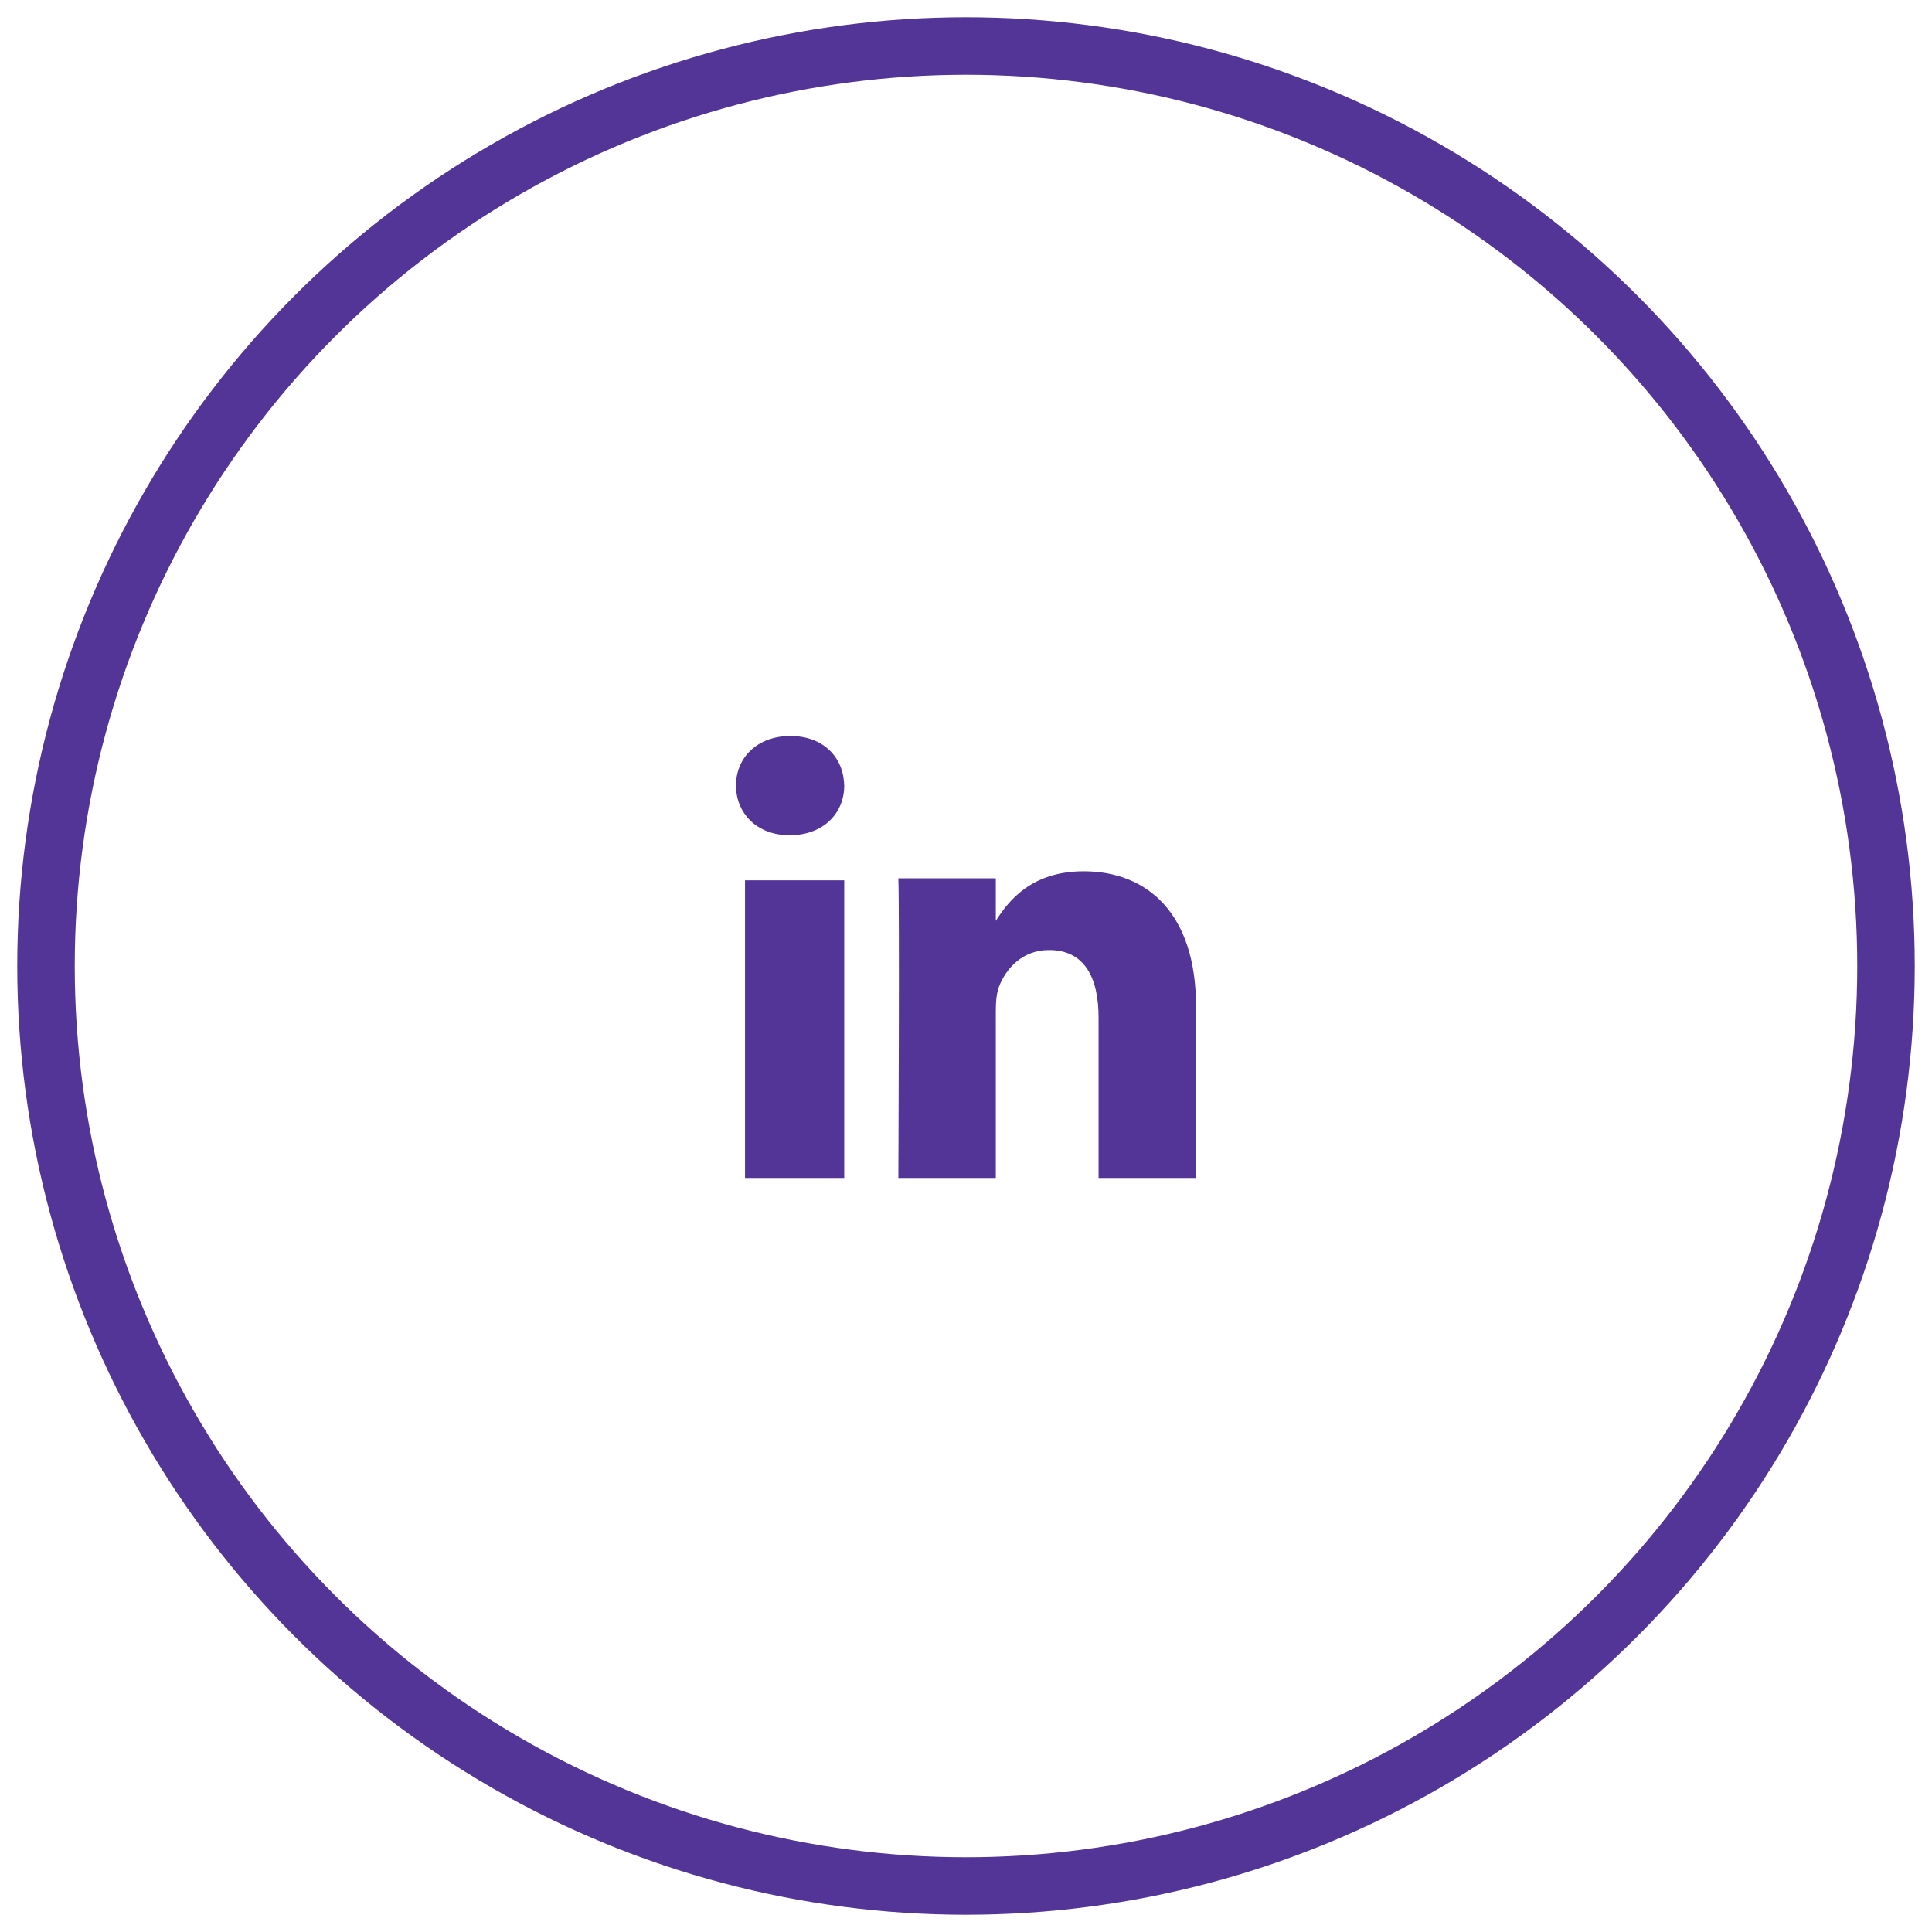
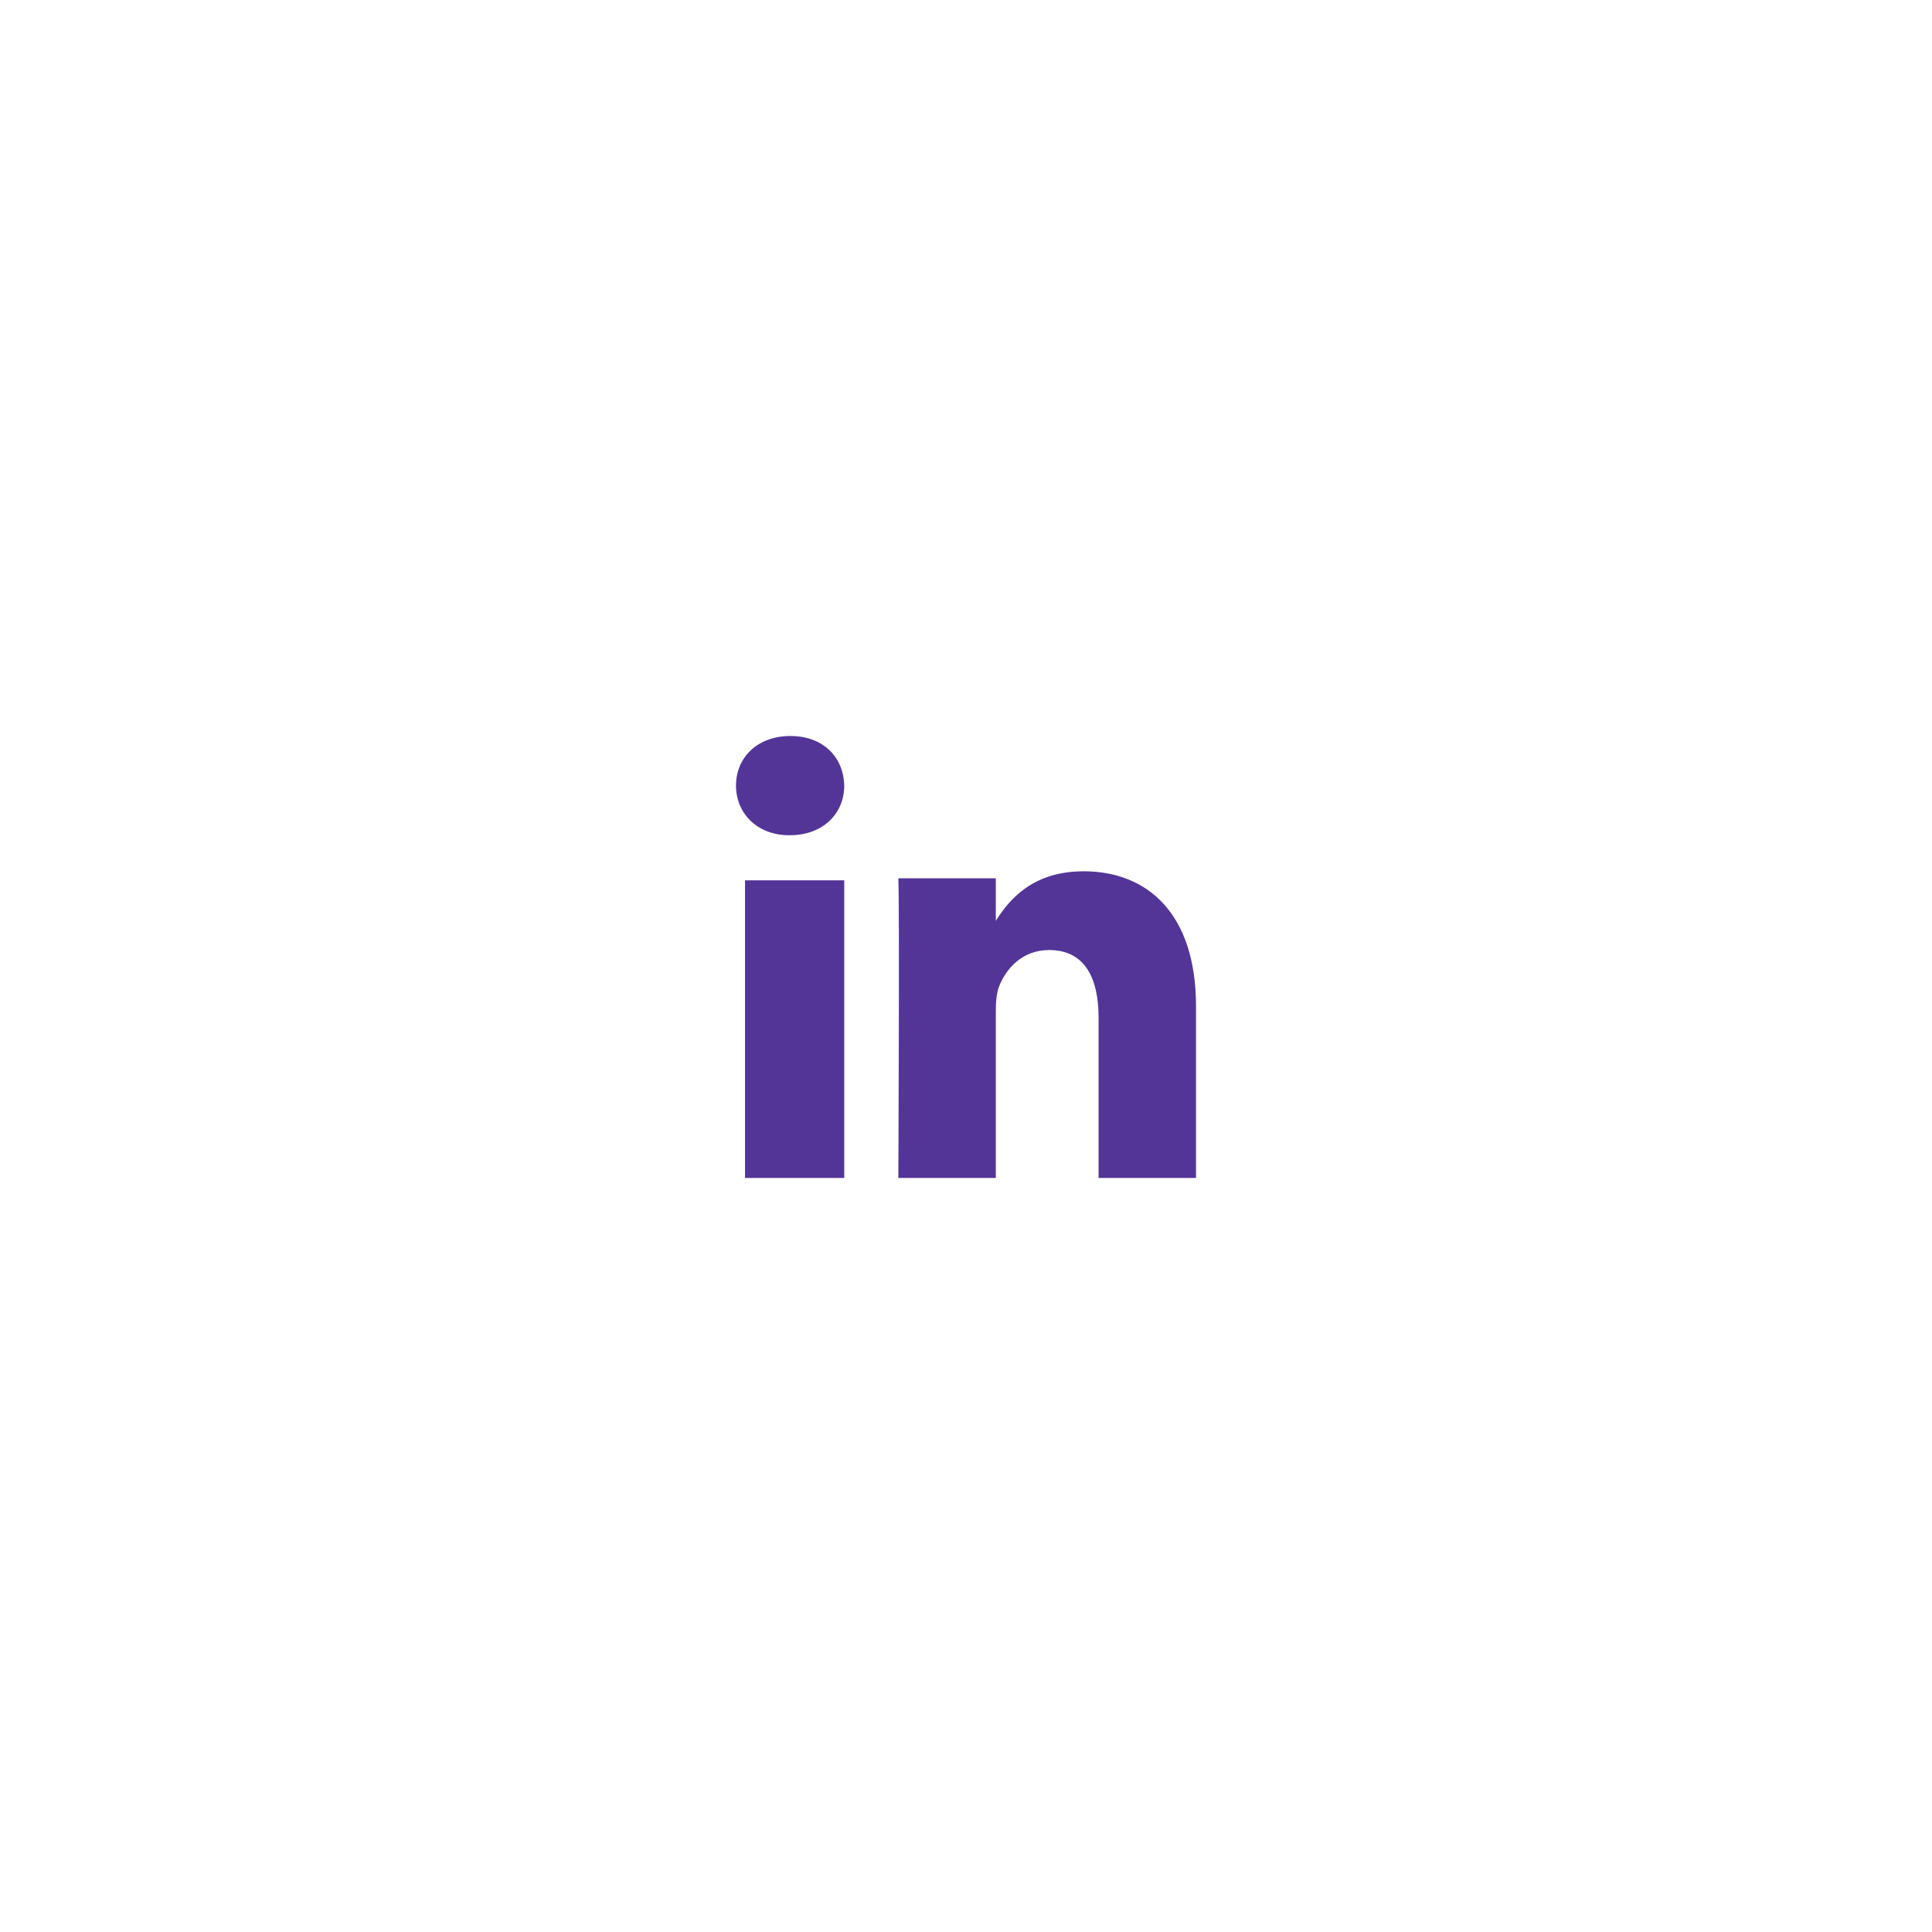
<svg xmlns="http://www.w3.org/2000/svg" width="42" height="42" viewBox="0 0 42 42" fill="none">
-   <circle cx="21" cy="21" r="20" stroke="#533598" stroke-width="1.25" />
  <path fill-rule="evenodd" clip-rule="evenodd" d="M17.17 18.157H17.156C16.456 18.157 16 17.678 16 17.078C16 16.466 16.466 16 17.183 16C17.901 16 18.34 16.466 18.353 17.078C18.353 17.678 17.901 18.157 17.17 18.157ZM16.196 19.137H18.353V25.608H16.196V19.137ZM23.882 25.608H26V21.872C26 19.872 24.953 18.941 23.559 18.941C22.433 18.941 21.93 19.573 21.648 20.018V19.094H19.529C19.557 19.705 19.529 25.608 19.529 25.608H21.648V21.972C21.648 21.778 21.665 21.584 21.719 21.445C21.872 21.056 22.222 20.653 22.807 20.653C23.576 20.653 23.882 21.25 23.882 22.125V25.608Z" fill="#533598" />
</svg>